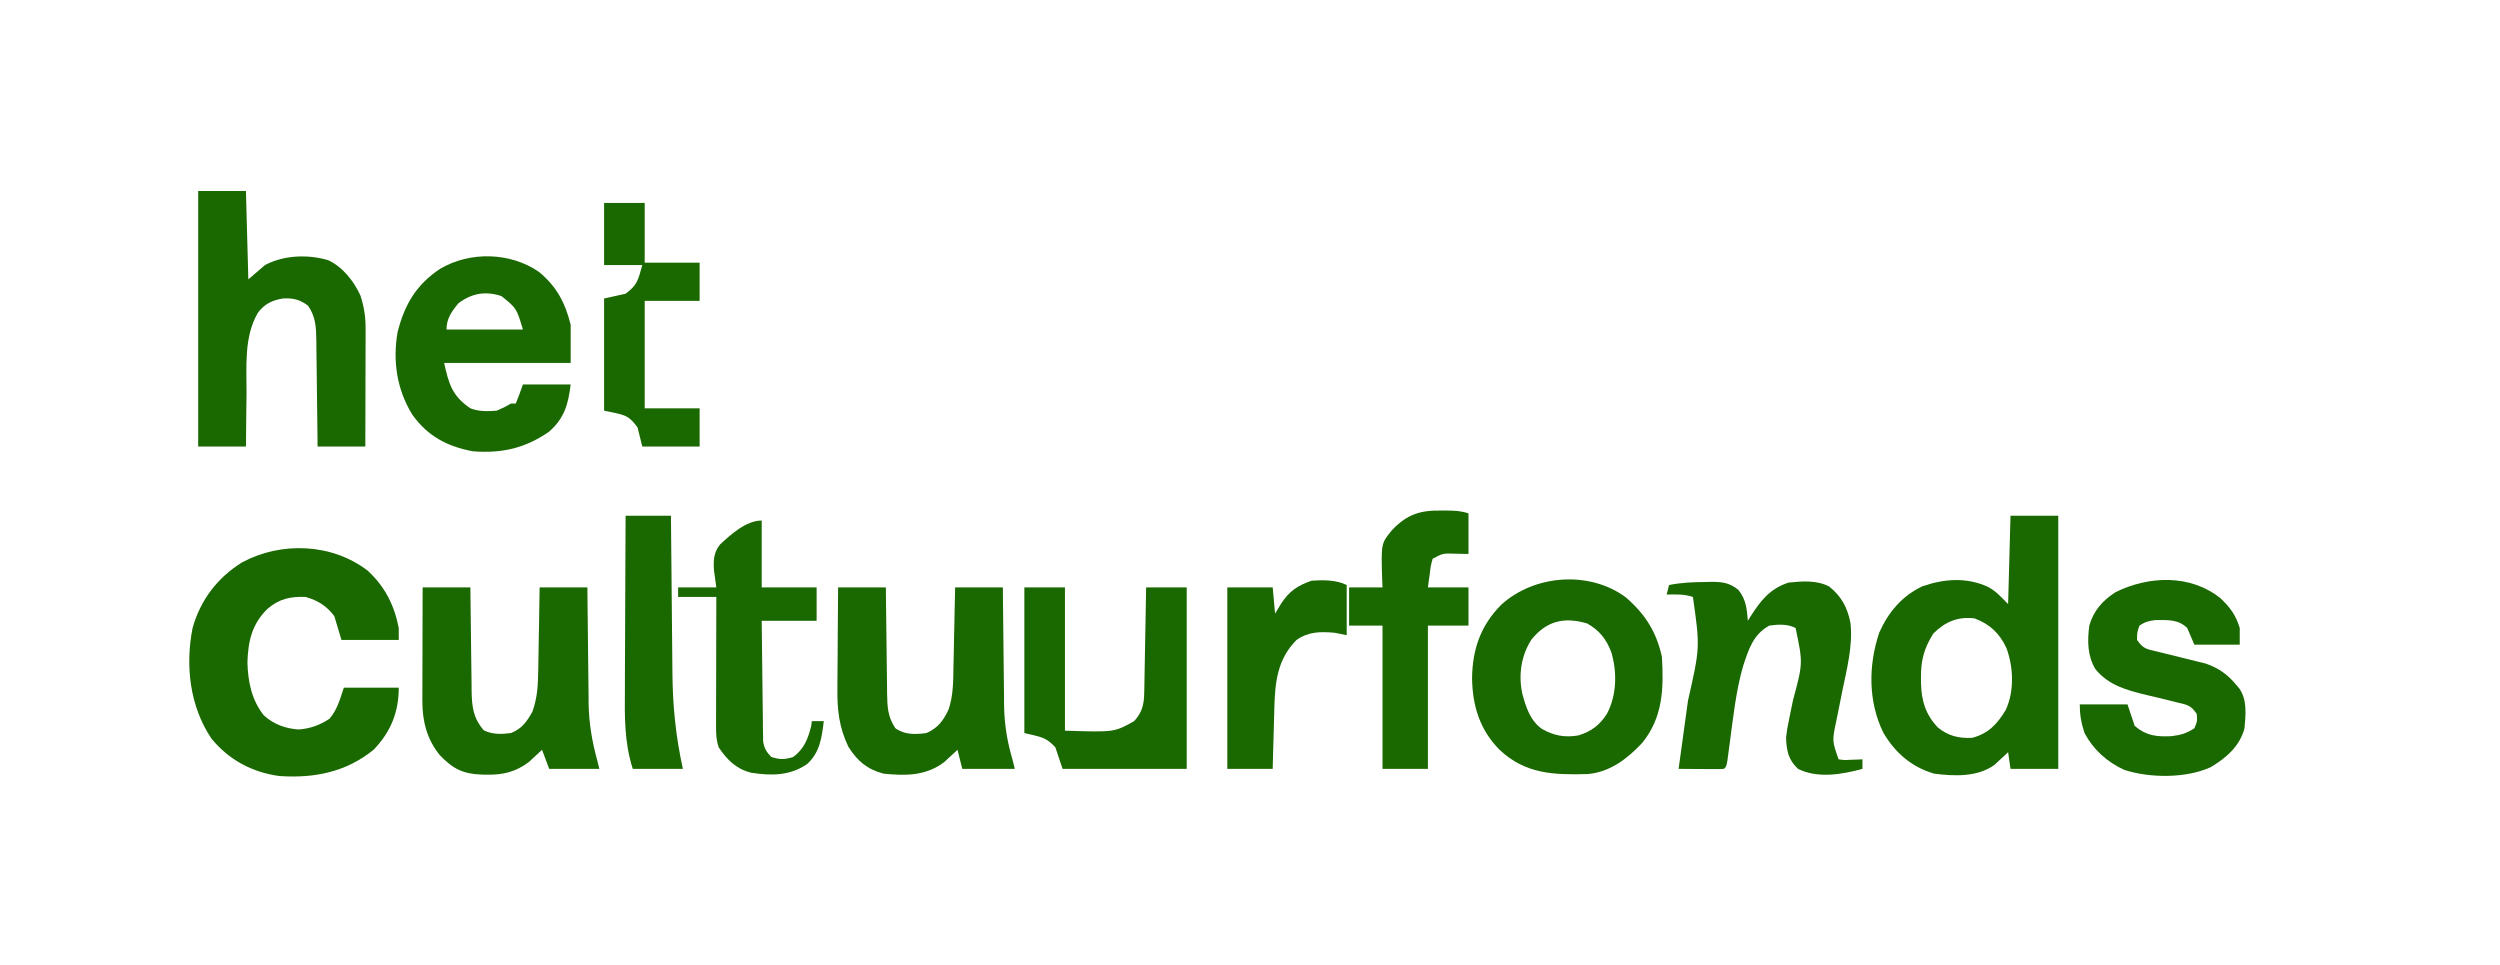
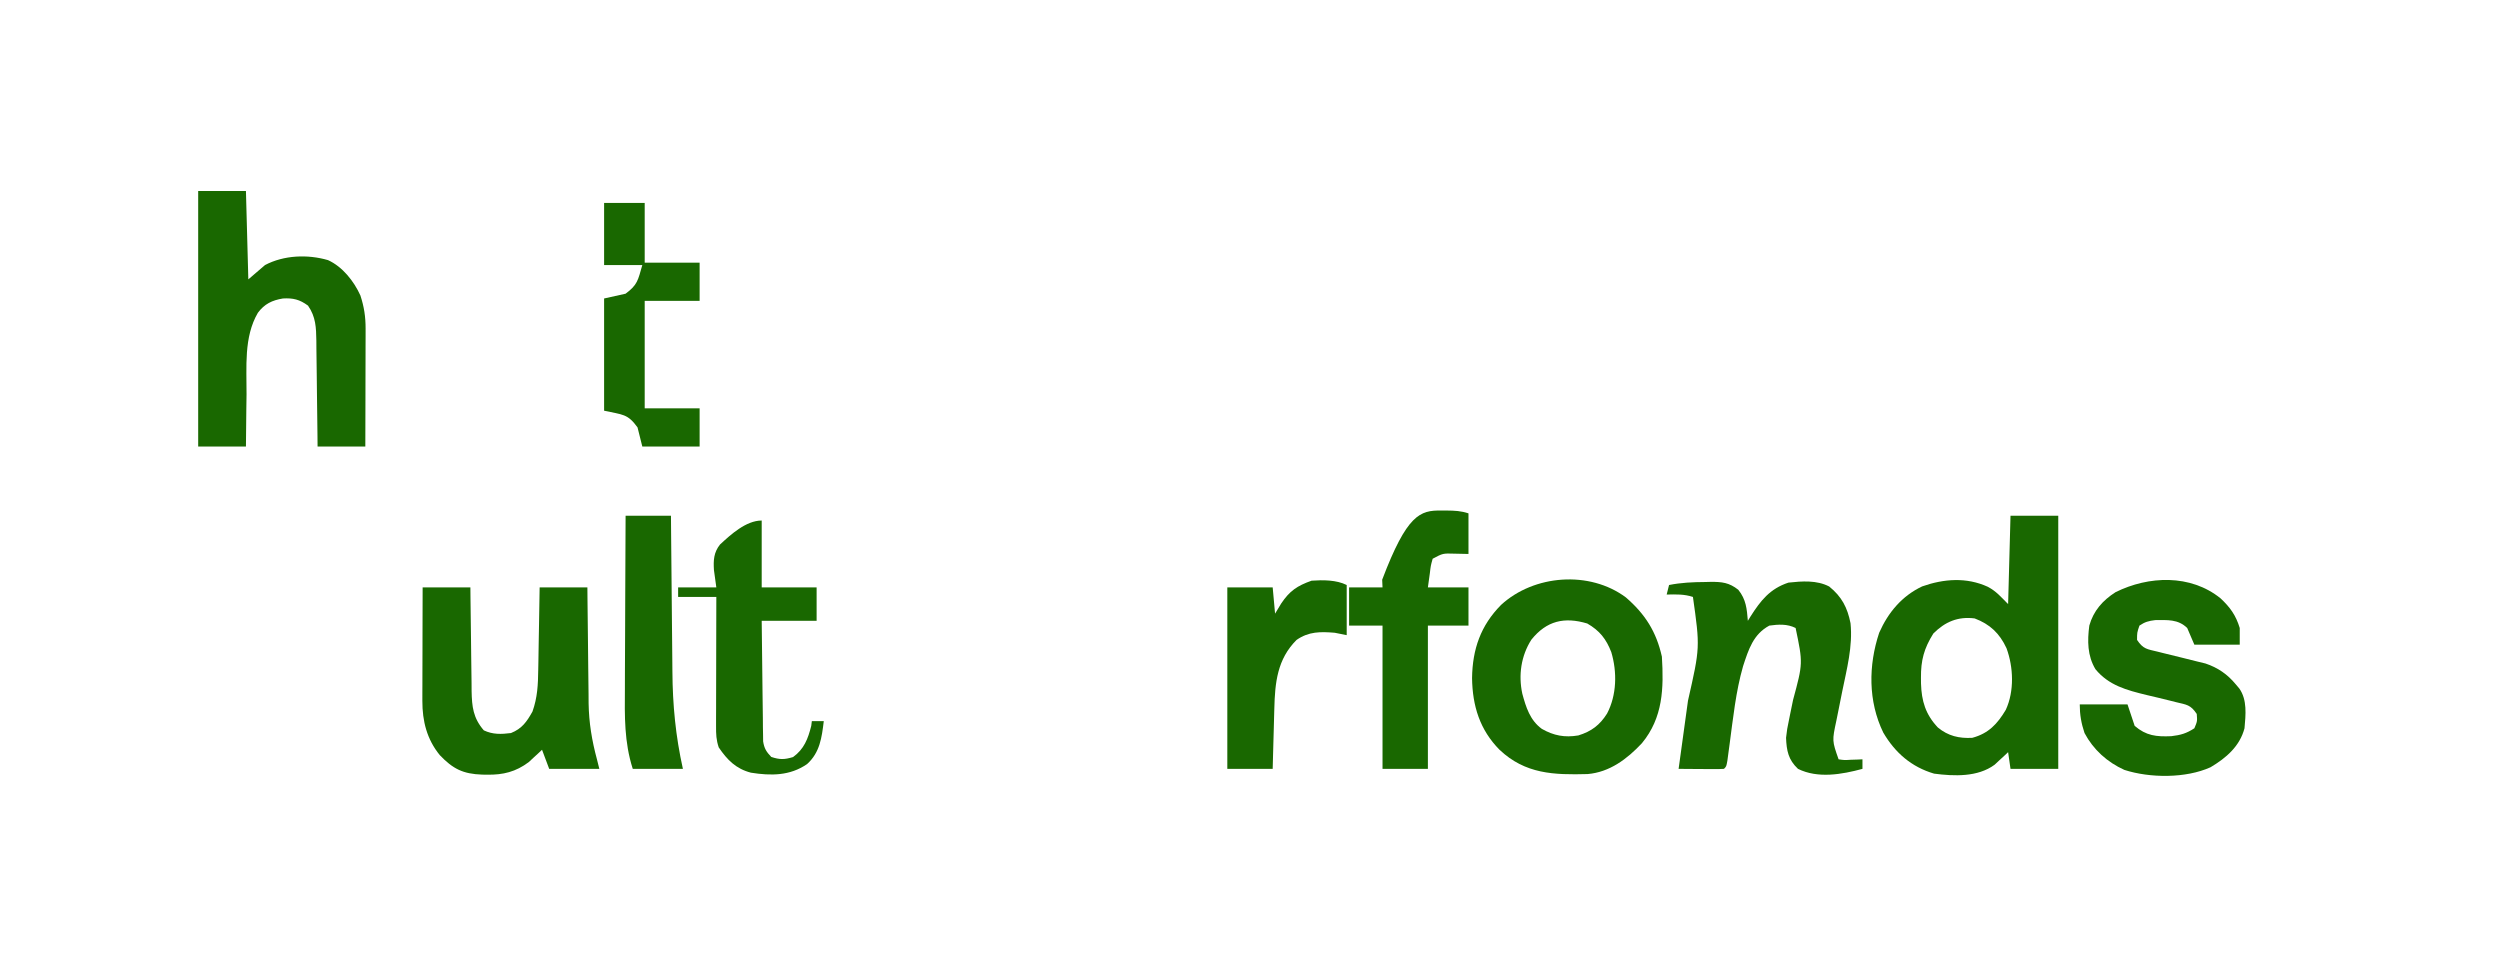
<svg xmlns="http://www.w3.org/2000/svg" version="1.1" width="1047" height="404">
  <path d="M0 0 C6.6 0 13.2 0 20 0 C20 34.98 20 69.96 20 106 C13.4 106 6.8 106 0 106 C-0.495 102.535 -0.495 102.535 -1 99 C-1.508 99.482 -2.016 99.964 -2.539 100.461 C-3.227 101.093 -3.916 101.724 -4.625 102.375 C-5.298 103.001 -5.971 103.628 -6.664 104.273 C-13.715 109.485 -23.611 109.103 -32 108 C-41.501 105.208 -48.338 99.25 -53.305 90.773 C-59.653 77.66 -59.534 62.655 -55 49 C-51.257 40.517 -45.458 33.57 -36.988 29.582 C-27.93 26.381 -18.419 25.667 -9.5 29.75 C-5.894 31.684 -4.119 33.881 -1 37 C-0.67 24.79 -0.34 12.58 0 0 Z M-32.312 49.312 C-36.221 55.538 -37.561 60.547 -37.5 67.812 C-37.491 69 -37.491 69 -37.483 70.212 C-37.257 77.615 -35.587 83.19 -30.426 88.672 C-26.143 92.226 -21.508 93.313 -16 93 C-9.161 91.145 -5.485 87.166 -1.961 81.258 C1.644 73.407 1.246 63.415 -1.688 55.438 C-4.582 49.243 -8.573 45.442 -15 43 C-21.991 42.094 -27.406 44.406 -32.312 49.312 Z " fill="#196800" transform="translate(842,216)" />
-   <path d="M0 0 C7.243 6.715 11.111 14.396 13 24 C13 25.65 13 27.3 13 29 C5.08 29 -2.84 29 -11 29 C-11.99 25.7 -12.98 22.4 -14 19 C-17.324 14.66 -20.766 12.545 -26 11 C-32.357 10.748 -37.083 11.77 -42 16 C-48.486 22.335 -50.133 29.577 -50.375 38.5 C-50.159 46.495 -48.619 54.119 -43.574 60.527 C-39.581 64.263 -34.423 66.164 -29 66.5 C-24.225 66.204 -19.963 64.665 -16 62 C-12.747 58.216 -11.567 53.7 -10 49 C-2.41 49 5.18 49 13 49 C13 59.237 9.643 67.52 2.5 74.961 C-9.057 84.387 -22.417 86.994 -37 86 C-48.391 84.461 -58.225 79.228 -65.504 70.238 C-74.535 56.726 -76.452 39.816 -73.348 24.023 C-70.099 12.34 -62.925 2.893 -52.621 -3.469 C-36.207 -12.305 -14.943 -11.473 0 0 Z " fill="#196800" transform="translate(154,239)" />
  <path d="M0 0 C6.6 0 13.2 0 20 0 C20.495 18.315 20.495 18.315 21 37 C23.31 35.02 25.62 33.04 28 31 C35.884 26.85 45.809 26.449 54.375 28.938 C60.441 31.69 65.237 37.773 67.938 43.75 C69.48 48.468 70.125 52.655 70.114 57.616 C70.113 59.268 70.113 59.268 70.113 60.952 C70.108 62.129 70.103 63.307 70.098 64.52 C70.096 65.733 70.095 66.947 70.093 68.197 C70.088 72.069 70.075 75.941 70.062 79.812 C70.057 82.439 70.053 85.066 70.049 87.693 C70.038 94.129 70.021 100.564 70 107 C63.4 107 56.8 107 50 107 C49.985 105.426 49.971 103.852 49.956 102.23 C49.898 96.382 49.821 90.534 49.738 84.686 C49.704 82.156 49.676 79.626 49.654 77.097 C49.62 73.457 49.568 69.819 49.512 66.18 C49.505 65.051 49.499 63.923 49.492 62.76 C49.388 57.156 49.298 52.769 46 48 C42.495 45.413 39.76 44.763 35.5 45 C30.977 45.745 27.764 47.275 25 51 C19.037 61.177 20.326 73.822 20.25 85.188 C20.222 87.305 20.192 89.423 20.16 91.541 C20.084 96.694 20.043 101.846 20 107 C13.4 107 6.8 107 0 107 C0 71.69 0 36.38 0 0 Z " fill="#196800" transform="translate(83,80)" />
-   <path d="M0 0 C7.418 6.096 10.973 12.899 13.277 22.117 C13.277 27.397 13.277 32.677 13.277 38.117 C-4.213 38.117 -21.703 38.117 -39.723 38.117 C-37.732 47.075 -36.292 52.008 -28.723 57.117 C-25.165 58.54 -21.507 58.378 -17.723 58.117 C-14.472 56.701 -14.472 56.701 -11.723 55.117 C-11.063 55.117 -10.403 55.117 -9.723 55.117 C-8.647 52.465 -7.628 49.834 -6.723 47.117 C-0.123 47.117 6.477 47.117 13.277 47.117 C12.227 55.524 10.635 61.345 4.125 66.98 C-5.906 73.891 -15.6 76.052 -27.723 75.117 C-38.52 73.071 -46.716 68.73 -53.098 59.68 C-59.539 49.188 -61.331 37.221 -59.191 25.109 C-56.236 13.576 -51.42 5.384 -41.414 -1.301 C-28.841 -8.691 -11.995 -8.295 0 0 Z M-33.723 13.117 C-36.6 16.571 -38.723 19.554 -38.723 24.117 C-28.163 24.117 -17.603 24.117 -6.723 24.117 C-9.398 15.195 -9.398 15.195 -15.723 10.117 C-22.391 7.894 -28.176 8.928 -33.723 13.117 Z " fill="#196800" transform="translate(225.723,113.883)" />
  <path d="M0 0 C8.086 7.014 12.717 14.333 15.062 24.789 C15.869 38.015 15.545 50.351 6.691 61.047 C0.552 67.613 -6.807 73.192 -16.053 73.966 C-30.154 74.348 -42.135 73.997 -52.938 63.789 C-61.199 55.426 -64.269 45.427 -64.438 33.789 C-64.276 21.647 -60.81 11.726 -52.277 3.113 C-38.484 -9.549 -15.228 -11.365 0 0 Z M-39.613 17.703 C-43.929 24.501 -45.071 32.516 -43.398 40.297 C-41.855 45.979 -40.178 51.432 -35.219 55.039 C-30.239 57.885 -25.599 58.749 -19.938 57.789 C-14.498 56.136 -10.918 53.438 -7.902 48.625 C-3.824 40.865 -3.647 31.248 -6.125 22.914 C-8.27 17.406 -10.967 13.926 -16.188 10.914 C-25.771 8.039 -33.224 9.755 -39.613 17.703 Z " fill="#196800" transform="translate(680.938,250.211)" />
-   <path d="M0 0 C6.6 0 13.2 0 20 0 C20.015 1.574 20.029 3.148 20.044 4.77 C20.102 10.618 20.179 16.466 20.262 22.314 C20.296 24.844 20.324 27.374 20.346 29.903 C20.38 33.543 20.432 37.181 20.488 40.82 C20.495 41.949 20.501 43.077 20.508 44.24 C20.612 49.854 20.723 54.205 24 59 C27.951 61.79 32.349 61.631 37 61 C41.948 58.76 43.971 55.921 46.238 51.195 C48.284 45.299 48.203 39.174 48.316 33.008 C48.337 32.062 48.358 31.116 48.379 30.141 C48.444 27.136 48.504 24.13 48.562 21.125 C48.606 19.081 48.649 17.036 48.693 14.992 C48.801 9.995 48.9 4.997 49 0 C55.6 0 62.2 0 69 0 C69.015 1.755 69.029 3.509 69.044 5.317 C69.096 11.161 69.162 17.004 69.236 22.847 C69.28 26.385 69.319 29.922 69.346 33.46 C69.378 37.541 69.433 41.622 69.488 45.703 C69.495 46.954 69.501 48.204 69.508 49.492 C69.638 57.405 70.779 64.415 73 72 C73.33 73.32 73.66 74.64 74 76 C66.74 76 59.48 76 52 76 C51.34 73.36 50.68 70.72 50 68 C49.504 68.471 49.007 68.941 48.496 69.426 C47.477 70.36 47.477 70.36 46.438 71.312 C45.776 71.927 45.115 72.542 44.434 73.176 C36.662 79.001 28.252 78.941 19 78 C12.075 76.164 8.029 72.667 4.254 66.672 C0.362 58.378 -0.415 51.229 -0.293 42.09 C-0.289 40.882 -0.284 39.674 -0.28 38.429 C-0.263 34.598 -0.226 30.768 -0.188 26.938 C-0.172 24.329 -0.159 21.72 -0.146 19.111 C-0.114 12.741 -0.062 6.37 0 0 Z " fill="#196800" transform="translate(351,246)" />
  <path d="M0 0 C6.6 0 13.2 0 20 0 C20.015 1.544 20.029 3.088 20.044 4.678 C20.102 10.415 20.179 16.151 20.262 21.887 C20.296 24.368 20.324 26.849 20.346 29.331 C20.38 32.9 20.432 36.47 20.488 40.039 C20.495 41.146 20.501 42.252 20.508 43.392 C20.633 49.966 21.162 54.725 25.625 59.875 C29.369 61.649 32.936 61.524 37 61 C41.608 59.157 43.613 56.28 46 52 C48.098 46.124 48.338 40.679 48.414 34.473 C48.433 33.484 48.453 32.495 48.473 31.476 C48.532 28.338 48.579 25.2 48.625 22.062 C48.663 19.926 48.702 17.79 48.742 15.654 C48.839 10.436 48.919 5.218 49 0 C55.6 0 62.2 0 69 0 C69.015 1.719 69.029 3.438 69.044 5.21 C69.096 10.941 69.162 16.673 69.236 22.404 C69.28 25.873 69.319 29.342 69.346 32.812 C69.378 36.816 69.433 40.82 69.488 44.824 C69.495 46.048 69.501 47.271 69.508 48.532 C69.645 56.706 70.879 64.113 73 72 C73.33 73.32 73.66 74.64 74 76 C67.07 76 60.14 76 53 76 C52.01 73.36 51.02 70.72 50 68 C49.504 68.471 49.007 68.941 48.496 69.426 C47.477 70.36 47.477 70.36 46.438 71.312 C45.776 71.927 45.115 72.542 44.434 73.176 C39.017 77.236 33.736 78.54 27.062 78.438 C26.358 78.428 25.654 78.419 24.928 78.41 C16.889 78.142 12.642 75.975 7.188 70.25 C1.789 63.647 -0.134 56.007 -0.114 47.567 C-0.113 46.506 -0.113 45.446 -0.113 44.353 C-0.108 43.219 -0.103 42.086 -0.098 40.918 C-0.096 39.749 -0.095 38.579 -0.093 37.375 C-0.088 33.646 -0.075 29.917 -0.062 26.188 C-0.057 23.657 -0.053 21.126 -0.049 18.596 C-0.038 12.397 -0.021 6.199 0 0 Z " fill="#196800" transform="translate(177,246)" />
  <path d="M0 0 C4.048 3.777 6.444 7.123 8.055 12.43 C8.055 14.74 8.055 17.05 8.055 19.43 C1.785 19.43 -4.485 19.43 -10.945 19.43 C-11.935 17.12 -12.925 14.81 -13.945 12.43 C-17.812 8.684 -22.228 9.108 -27.324 9.129 C-30.033 9.44 -31.694 9.902 -33.945 11.43 C-34.945 14.346 -34.945 14.346 -34.945 17.43 C-32.351 21.321 -30.739 21.276 -26.258 22.367 C-25.597 22.534 -24.935 22.701 -24.254 22.873 C-21.463 23.577 -18.666 24.255 -15.868 24.934 C-13.871 25.423 -11.877 25.926 -9.883 26.43 C-8.696 26.718 -7.508 27.007 -6.285 27.305 C-1.098 29.052 2.878 31.788 6.367 35.992 C7.104 36.86 7.104 36.86 7.855 37.746 C11.264 42.532 10.545 48.847 10.055 54.43 C8.052 62.008 2.361 66.869 -4.172 70.754 C-14.507 75.429 -29.534 75.332 -40.258 71.867 C-47.413 68.653 -53.263 63.37 -56.945 56.43 C-58.305 52.404 -58.945 48.704 -58.945 44.43 C-52.345 44.43 -45.745 44.43 -38.945 44.43 C-37.955 47.4 -36.965 50.37 -35.945 53.43 C-31.1 57.568 -26.895 58.014 -20.609 57.746 C-16.681 57.279 -14.286 56.608 -10.945 54.43 C-9.705 51.489 -9.705 51.489 -9.945 48.43 C-12.54 44.538 -14.151 44.583 -18.633 43.492 C-19.296 43.324 -19.96 43.155 -20.643 42.982 C-24.072 42.113 -27.512 41.298 -30.957 40.496 C-39.243 38.477 -46.782 36.503 -52.375 29.688 C-55.765 24.052 -55.779 17.81 -54.945 11.43 C-53.189 5.216 -49.329 0.872 -43.945 -2.57 C-30.079 -9.448 -12.555 -10.135 0 0 Z " fill="#196800" transform="translate(929.945,250.57)" />
  <path d="M0 0 C0.79 -0.021 1.579 -0.041 2.393 -0.062 C7.089 -0.094 10.112 0.226 13.938 3.25 C17.222 7.355 17.506 11.163 17.938 16.25 C18.301 15.658 18.665 15.067 19.039 14.457 C23.281 7.79 27.182 2.805 34.938 0.25 C40.63 -0.37 46.79 -0.837 52 1.875 C57.263 6.13 59.619 10.656 60.938 17.25 C61.94 26.933 59.35 36.512 57.438 45.938 C56.934 48.437 56.433 50.936 55.94 53.437 C55.635 54.984 55.323 56.529 55.005 58.072 C53.211 66.477 53.211 66.477 55.938 74.25 C58.374 74.614 58.374 74.614 61.062 74.438 C61.973 74.41 62.883 74.383 63.82 74.355 C64.519 74.321 65.218 74.286 65.938 74.25 C65.938 75.57 65.938 76.89 65.938 78.25 C57.325 80.586 47.233 82.369 38.938 78.25 C34.874 74.412 34.158 70.656 33.938 65.25 C34.375 61.563 34.375 61.563 35.152 57.82 C35.287 57.145 35.422 56.47 35.56 55.774 C35.987 53.639 36.429 51.507 36.875 49.375 C41.028 34.003 41.028 34.003 37.938 19.25 C34.429 17.496 30.766 17.72 26.938 18.25 C20.2 21.878 18.235 28.233 15.938 35.25 C12.887 45.869 11.762 56.995 10.295 67.916 C10.133 69.105 9.971 70.294 9.805 71.52 C9.661 72.598 9.518 73.677 9.371 74.788 C8.938 77.25 8.938 77.25 7.938 78.25 C6.522 78.337 5.102 78.357 3.684 78.348 C2.83 78.344 1.976 78.341 1.096 78.338 C0.198 78.33 -0.7 78.321 -1.625 78.312 C-2.527 78.308 -3.428 78.303 -4.357 78.299 C-6.593 78.287 -8.827 78.271 -11.062 78.25 C-10.977 77.634 -10.892 77.018 -10.803 76.384 C-9.904 69.894 -9.013 63.403 -8.127 56.912 C-7.796 54.499 -7.463 52.086 -7.129 49.674 C-2.074 27.398 -2.074 27.398 -5.062 6.25 C-8.687 5.042 -12.269 5.162 -16.062 5.25 C-15.732 3.93 -15.402 2.61 -15.062 1.25 C-10.009 0.244 -5.131 0.034 0 0 Z " fill="#196800" transform="translate(714.062,243.75)" />
-   <path d="M0 0 C5.61 0 11.22 0 17 0 C17 19.8 17 39.6 17 60 C37.685 60.667 37.685 60.667 46 56 C49.342 52.312 50.117 49.047 50.205 44.161 C50.225 43.181 50.245 42.2 50.266 41.189 C50.282 40.133 50.299 39.077 50.316 37.988 C50.337 36.905 50.358 35.822 50.379 34.705 C50.445 31.241 50.504 27.777 50.562 24.312 C50.606 21.965 50.649 19.618 50.693 17.271 C50.8 11.514 50.902 5.757 51 0 C56.61 0 62.22 0 68 0 C68 25.08 68 50.16 68 76 C50.84 76 33.68 76 16 76 C15.01 73.03 14.02 70.06 13 67 C8.958 62.496 6.408 62.602 0 61 C0 40.87 0 20.74 0 0 Z " fill="#196800" transform="translate(429,246)" />
-   <path d="M0 0 C0.763 0.001 1.526 0.001 2.312 0.002 C5.58 0.028 8.256 0.148 11.375 1.188 C11.375 6.798 11.375 12.408 11.375 18.188 C9.457 18.146 7.539 18.105 5.562 18.062 C0.653 17.905 0.653 17.905 -3.625 20.188 C-4.428 23.065 -4.428 23.065 -4.812 26.312 C-5.081 28.251 -5.349 30.19 -5.625 32.188 C-0.015 32.188 5.595 32.188 11.375 32.188 C11.375 37.468 11.375 42.748 11.375 48.188 C5.765 48.188 0.155 48.188 -5.625 48.188 C-5.625 67.987 -5.625 87.787 -5.625 108.188 C-11.895 108.188 -18.165 108.188 -24.625 108.188 C-24.625 88.388 -24.625 68.588 -24.625 48.188 C-29.245 48.188 -33.865 48.188 -38.625 48.188 C-38.625 42.907 -38.625 37.627 -38.625 32.188 C-34.005 32.188 -29.385 32.188 -24.625 32.188 C-24.671 31.125 -24.718 30.063 -24.766 28.969 C-25.239 13.746 -25.239 13.746 -20.625 8.188 C-14.376 1.613 -8.906 -0.144 0 0 Z " fill="#196800" transform="translate(603.625,213.812)" />
+   <path d="M0 0 C0.763 0.001 1.526 0.001 2.312 0.002 C5.58 0.028 8.256 0.148 11.375 1.188 C11.375 6.798 11.375 12.408 11.375 18.188 C9.457 18.146 7.539 18.105 5.562 18.062 C0.653 17.905 0.653 17.905 -3.625 20.188 C-4.428 23.065 -4.428 23.065 -4.812 26.312 C-5.081 28.251 -5.349 30.19 -5.625 32.188 C-0.015 32.188 5.595 32.188 11.375 32.188 C11.375 37.468 11.375 42.748 11.375 48.188 C5.765 48.188 0.155 48.188 -5.625 48.188 C-5.625 67.987 -5.625 87.787 -5.625 108.188 C-11.895 108.188 -18.165 108.188 -24.625 108.188 C-24.625 88.388 -24.625 68.588 -24.625 48.188 C-29.245 48.188 -33.865 48.188 -38.625 48.188 C-38.625 42.907 -38.625 37.627 -38.625 32.188 C-34.005 32.188 -29.385 32.188 -24.625 32.188 C-24.671 31.125 -24.718 30.063 -24.766 28.969 C-14.376 1.613 -8.906 -0.144 0 0 Z " fill="#196800" transform="translate(603.625,213.812)" />
  <path d="M0 0 C0 9.24 0 18.48 0 28 C7.59 28 15.18 28 23 28 C23 32.62 23 37.24 23 42 C15.41 42 7.82 42 0 42 C0.074 49.475 0.157 56.95 0.262 64.424 C0.296 66.968 0.324 69.511 0.346 72.054 C0.38 75.708 0.432 79.362 0.488 83.016 C0.495 84.154 0.501 85.293 0.508 86.466 C0.537 88.057 0.537 88.057 0.568 89.681 C0.584 91.08 0.584 91.08 0.601 92.507 C1.075 95.47 1.94 96.843 4 99 C7.571 100.19 9.515 100.146 13.125 99.062 C17.731 95.759 19.4 91.399 20.75 86 C20.832 85.34 20.915 84.68 21 84 C22.65 84 24.3 84 26 84 C25.163 90.905 24.369 97.157 19 102 C11.807 106.953 3.856 106.935 -4.52 105.598 C-10.765 103.97 -14.428 100.273 -18 95 C-19.068 91.797 -19.121 89.518 -19.114 86.152 C-19.113 84.951 -19.113 83.75 -19.113 82.512 C-19.108 81.215 -19.103 79.918 -19.098 78.582 C-19.096 77.241 -19.094 75.9 -19.093 74.559 C-19.09 71.033 -19.08 67.507 -19.069 63.98 C-19.058 60.381 -19.054 56.781 -19.049 53.182 C-19.038 46.121 -19.021 39.061 -19 32 C-24.28 32 -29.56 32 -35 32 C-35 30.68 -35 29.36 -35 28 C-29.72 28 -24.44 28 -19 28 C-19.33 25.608 -19.66 23.215 -20 20.75 C-20.266 16.641 -20.088 13.384 -17.478 10.064 C-12.87 5.781 -6.514 0 0 0 Z " fill="#196800" transform="translate(319,218)" />
  <path d="M0 0 C0 6.93 0 13.86 0 21 C-1.65 20.67 -3.3 20.34 -5 20 C-10.991 19.506 -15.906 19.446 -21 23 C-29.079 31.079 -30.046 40.827 -30.316 51.902 C-30.337 52.625 -30.358 53.347 -30.379 54.092 C-30.444 56.374 -30.503 58.656 -30.562 60.938 C-30.606 62.495 -30.649 64.053 -30.693 65.611 C-30.8 69.407 -30.9 73.204 -31 77 C-37.27 77 -43.54 77 -50 77 C-50 51.92 -50 26.84 -50 1 C-43.73 1 -37.46 1 -31 1 C-30.67 4.63 -30.34 8.26 -30 12 C-29.154 10.598 -28.309 9.195 -27.438 7.75 C-23.915 2.466 -20.699 0.3 -14.688 -1.812 C-9.941 -2.144 -4.312 -2.156 0 0 Z " fill="#196800" transform="translate(564,245)" />
  <path d="M0 0 C5.61 0 11.22 0 17 0 C17 8.25 17 16.5 17 25 C24.59 25 32.18 25 40 25 C40 30.28 40 35.56 40 41 C32.41 41 24.82 41 17 41 C17 55.85 17 70.7 17 86 C24.59 86 32.18 86 40 86 C40 91.28 40 96.56 40 102 C32.08 102 24.16 102 16 102 C15.34 99.36 14.68 96.72 14 94 C9.85 88.216 7.726 88.717 0 87 C0 71.49 0 55.98 0 40 C2.97 39.34 5.94 38.68 9 38 C14.014 34.266 14.159 32.443 16 26 C10.72 26 5.44 26 0 26 C0 17.42 0 8.84 0 0 Z " fill="#196800" transform="translate(253,85)" />
  <path d="M0 0 C6.27 0 12.54 0 19 0 C19.02 2.405 19.04 4.811 19.06 7.289 C19.127 15.292 19.205 23.295 19.288 31.297 C19.337 36.143 19.384 40.988 19.422 45.834 C19.459 50.522 19.506 55.21 19.558 59.898 C19.576 61.675 19.592 63.451 19.603 65.228 C19.699 79.244 20.944 92.248 24 106 C17.07 106 10.14 106 3 106 C-0.601 94.72 -0.386 84.004 -0.293 72.266 C-0.287 70.175 -0.283 68.085 -0.28 65.995 C-0.269 60.53 -0.239 55.066 -0.206 49.601 C-0.175 44.01 -0.162 38.419 -0.146 32.828 C-0.114 21.885 -0.062 10.943 0 0 Z " fill="#196800" transform="translate(262,216)" />
</svg>